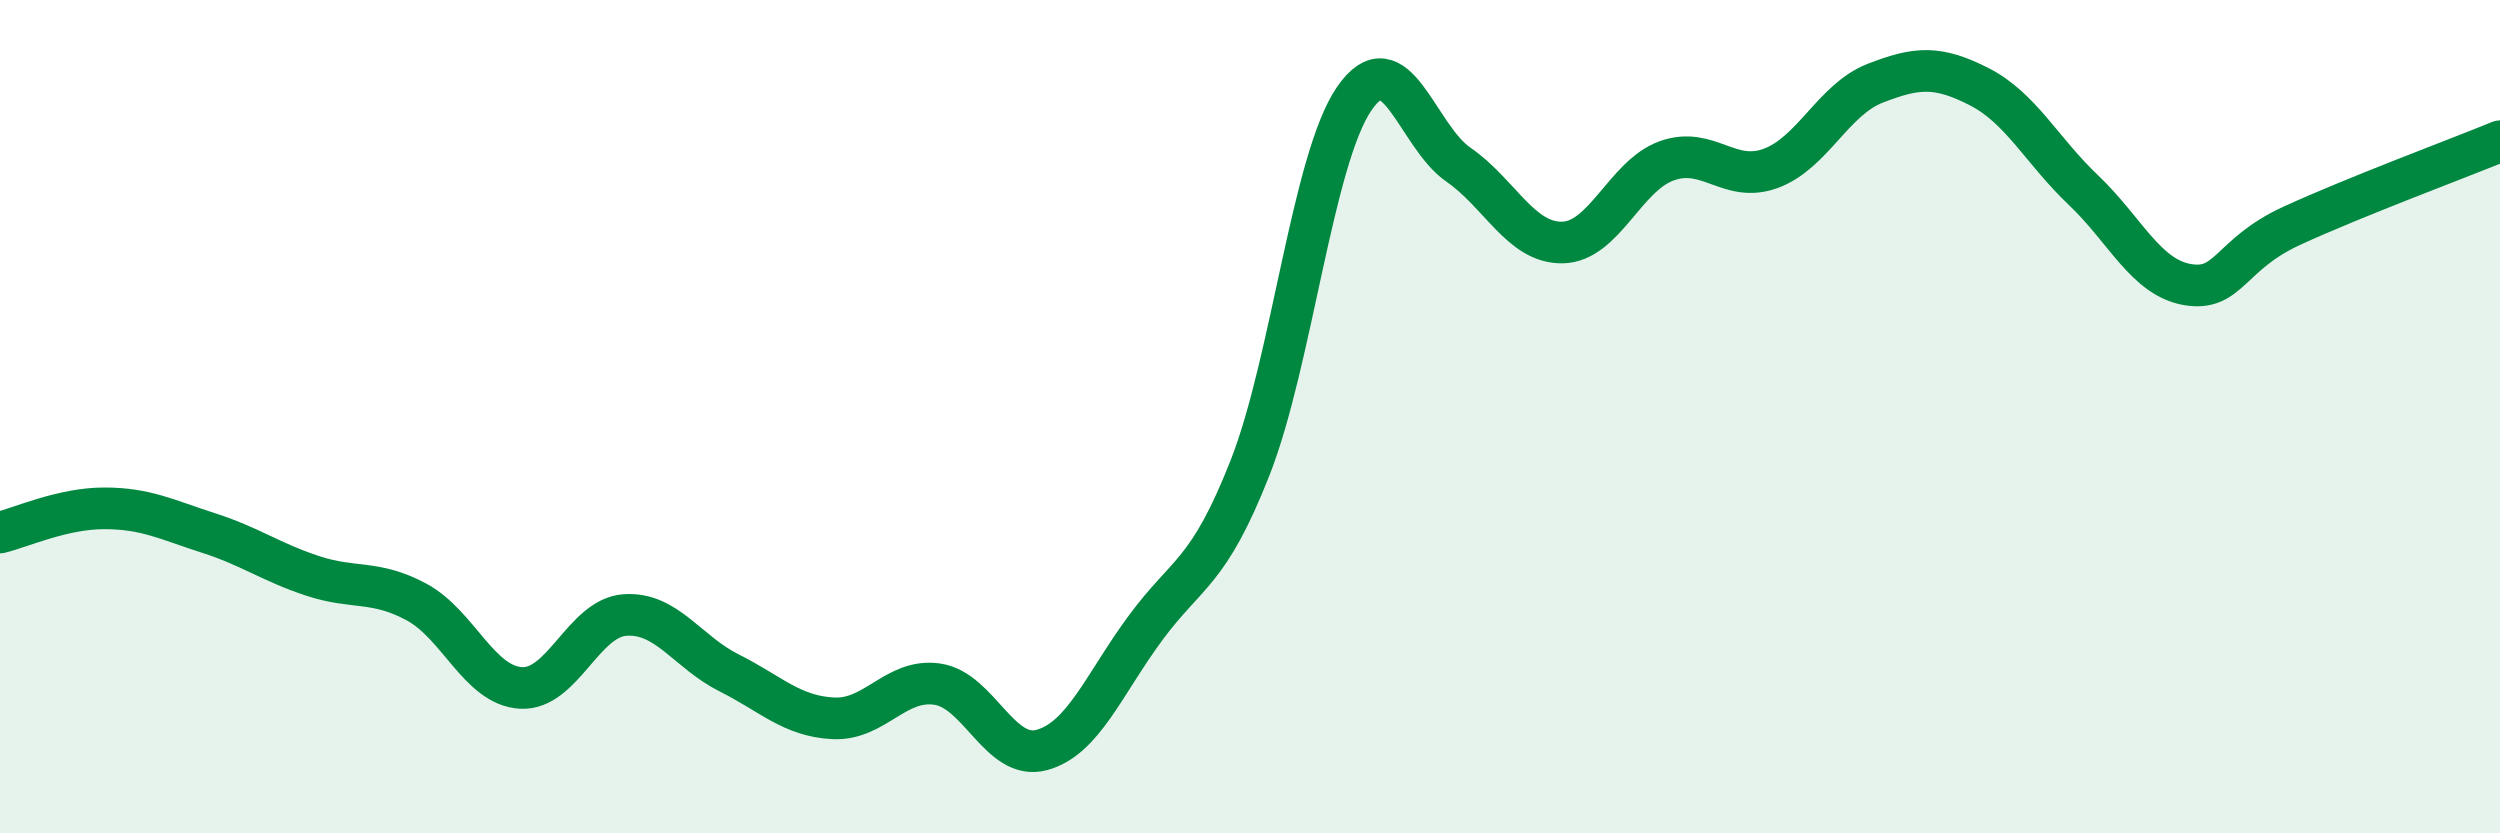
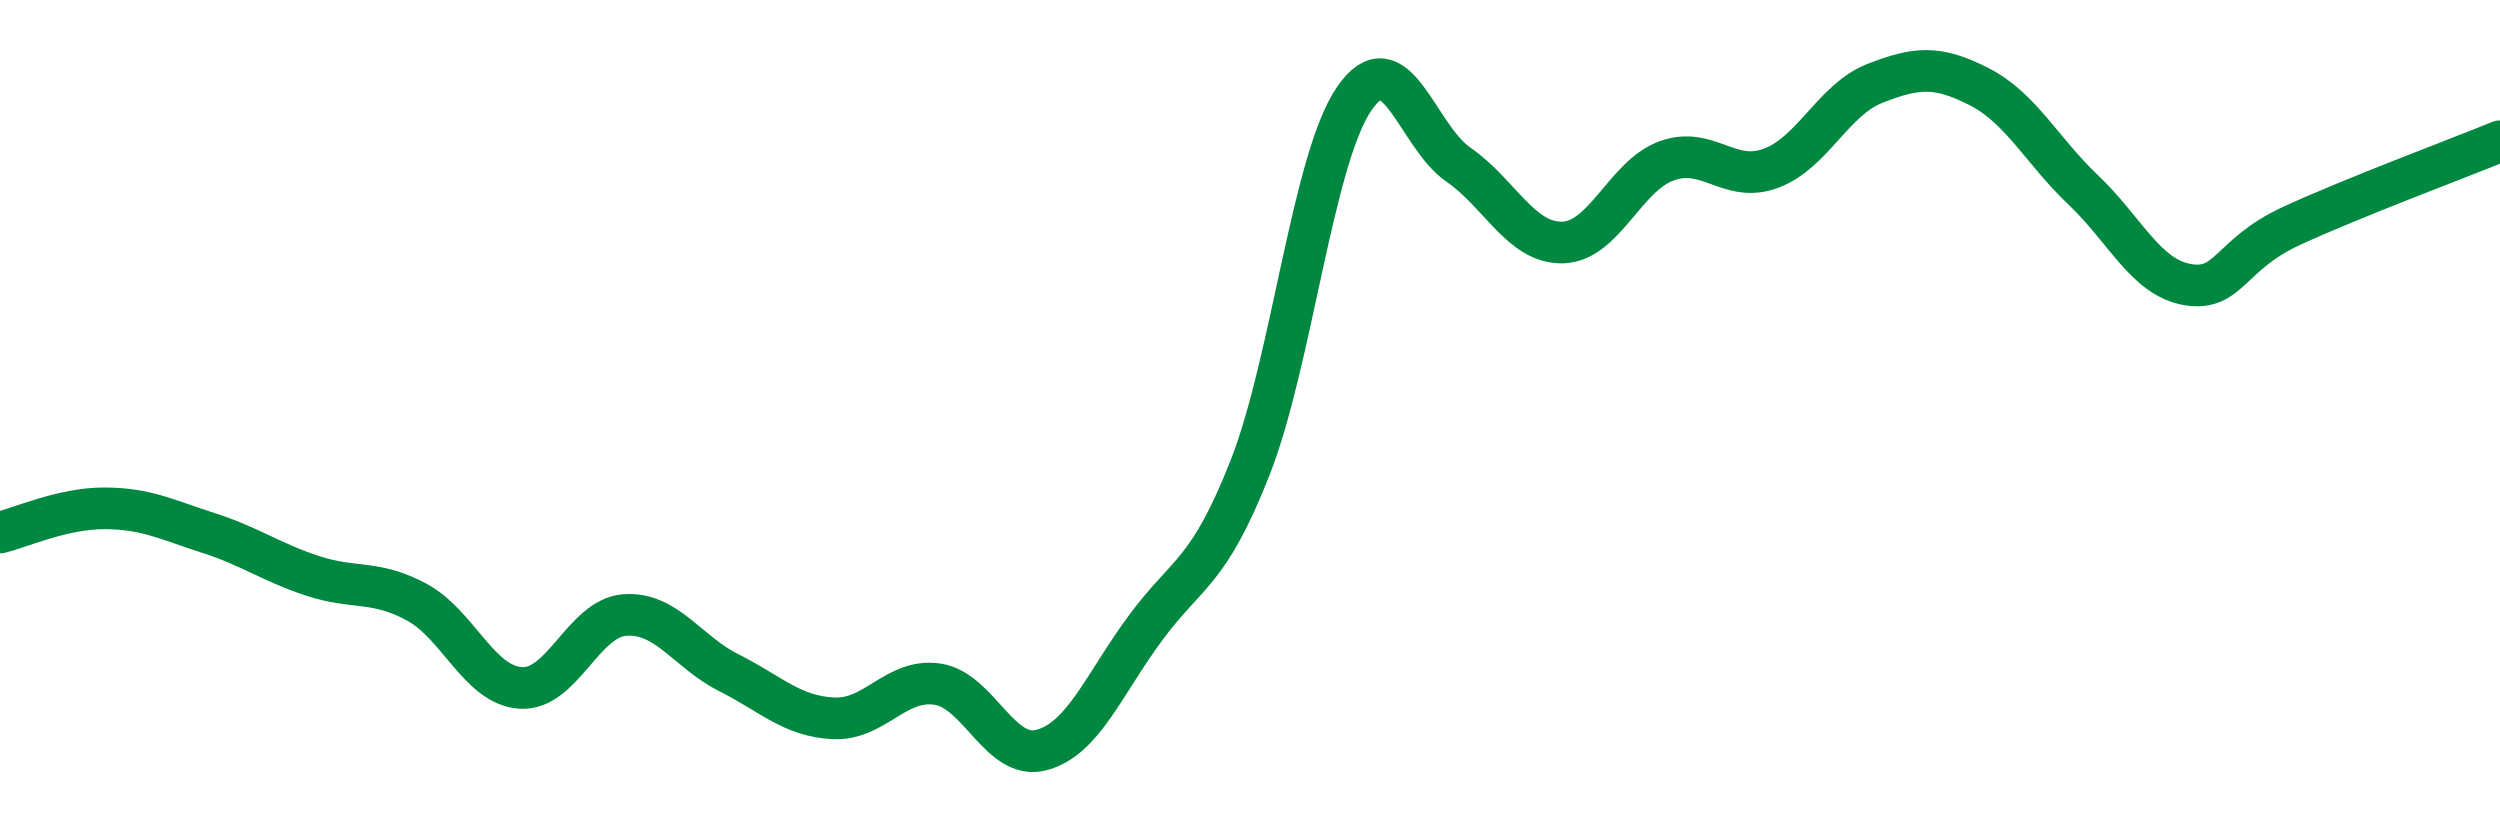
<svg xmlns="http://www.w3.org/2000/svg" width="60" height="20" viewBox="0 0 60 20">
-   <path d="M 0,12.78 C 0.5,12.66 1.5,12.2 2.5,12.2 C 3.5,12.2 4,12.47 5,12.79 C 6,13.11 6.5,13.49 7.5,13.82 C 8.5,14.15 9,13.91 10,14.45 C 11,14.99 11.5,16.45 12.5,16.51 C 13.5,16.57 14,14.83 15,14.76 C 16,14.69 16.5,15.65 17.5,16.15 C 18.5,16.65 19,17.19 20,17.24 C 21,17.29 21.5,16.27 22.5,16.42 C 23.5,16.57 24,18.27 25,18 C 26,17.73 26.5,16.41 27.5,15.06 C 28.5,13.71 29,13.77 30,11.23 C 31,8.69 31.5,3.83 32.5,2.37 C 33.5,0.91 34,3.26 35,3.95 C 36,4.64 36.5,5.84 37.5,5.82 C 38.5,5.8 39,4.22 40,3.86 C 41,3.5 41.5,4.41 42.5,4.04 C 43.5,3.67 44,2.39 45,2 C 46,1.61 46.5,1.57 47.5,2.08 C 48.5,2.59 49,3.61 50,4.56 C 51,5.51 51.5,6.66 52.5,6.83 C 53.5,7 53.5,6.11 55,5.42 C 56.5,4.73 59,3.8 60,3.39L60 20L0 20Z" fill="#008740" opacity="0.1" stroke-linecap="round" stroke-linejoin="round" />
  <path d="M 0,12.78 C 0.5,12.66 1.5,12.2 2.5,12.2 C 3.5,12.2 4,12.47 5,12.79 C 6,13.11 6.5,13.49 7.5,13.82 C 8.5,14.15 9,13.91 10,14.45 C 11,14.99 11.5,16.45 12.5,16.51 C 13.5,16.57 14,14.83 15,14.76 C 16,14.69 16.5,15.65 17.5,16.15 C 18.5,16.65 19,17.19 20,17.24 C 21,17.29 21.5,16.27 22.5,16.42 C 23.5,16.57 24,18.27 25,18 C 26,17.73 26.5,16.41 27.5,15.06 C 28.5,13.71 29,13.77 30,11.23 C 31,8.69 31.5,3.83 32.5,2.37 C 33.5,0.91 34,3.26 35,3.95 C 36,4.64 36.5,5.84 37.5,5.82 C 38.5,5.8 39,4.22 40,3.86 C 41,3.5 41.5,4.41 42.5,4.04 C 43.5,3.67 44,2.39 45,2 C 46,1.61 46.5,1.57 47.5,2.08 C 48.5,2.59 49,3.61 50,4.56 C 51,5.51 51.5,6.66 52.5,6.83 C 53.5,7 53.5,6.11 55,5.42 C 56.5,4.73 59,3.8 60,3.39" stroke="#008740" stroke-width="1" fill="none" stroke-linecap="round" stroke-linejoin="round" />
</svg>